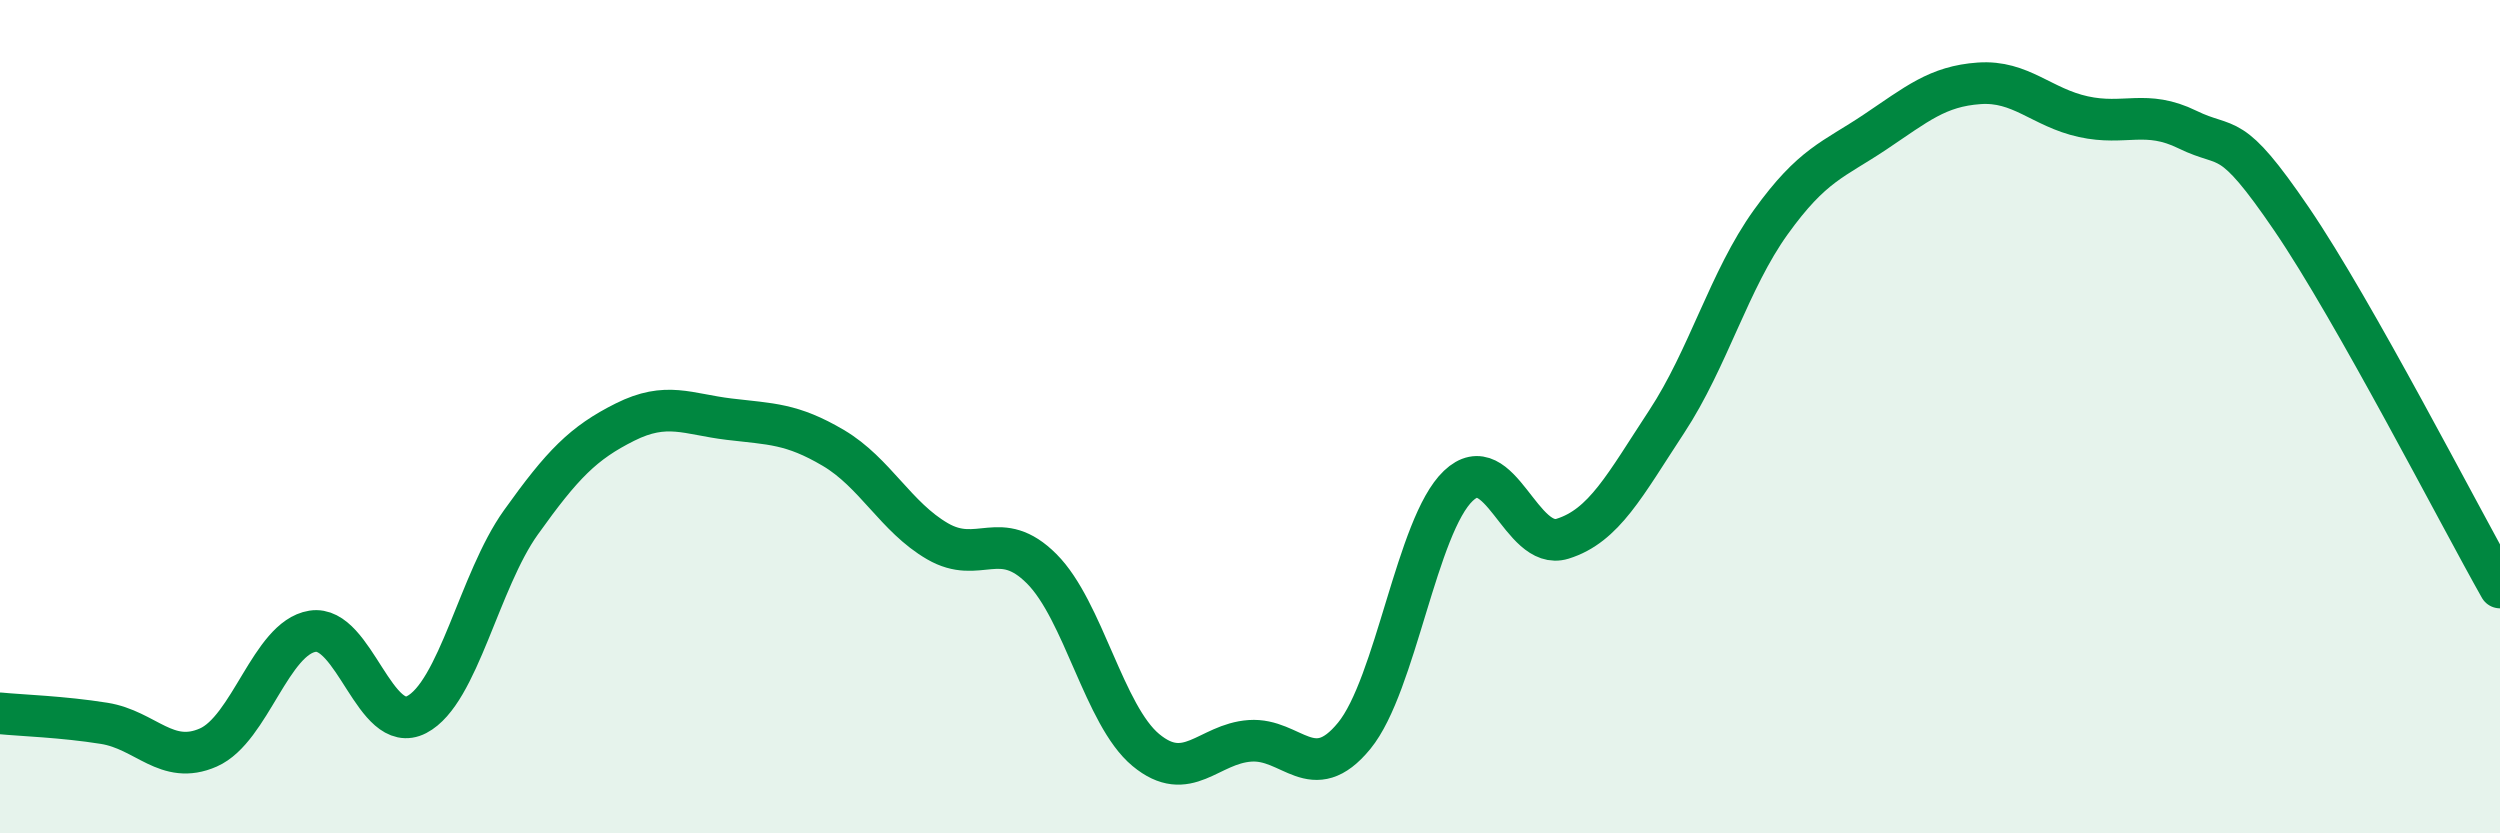
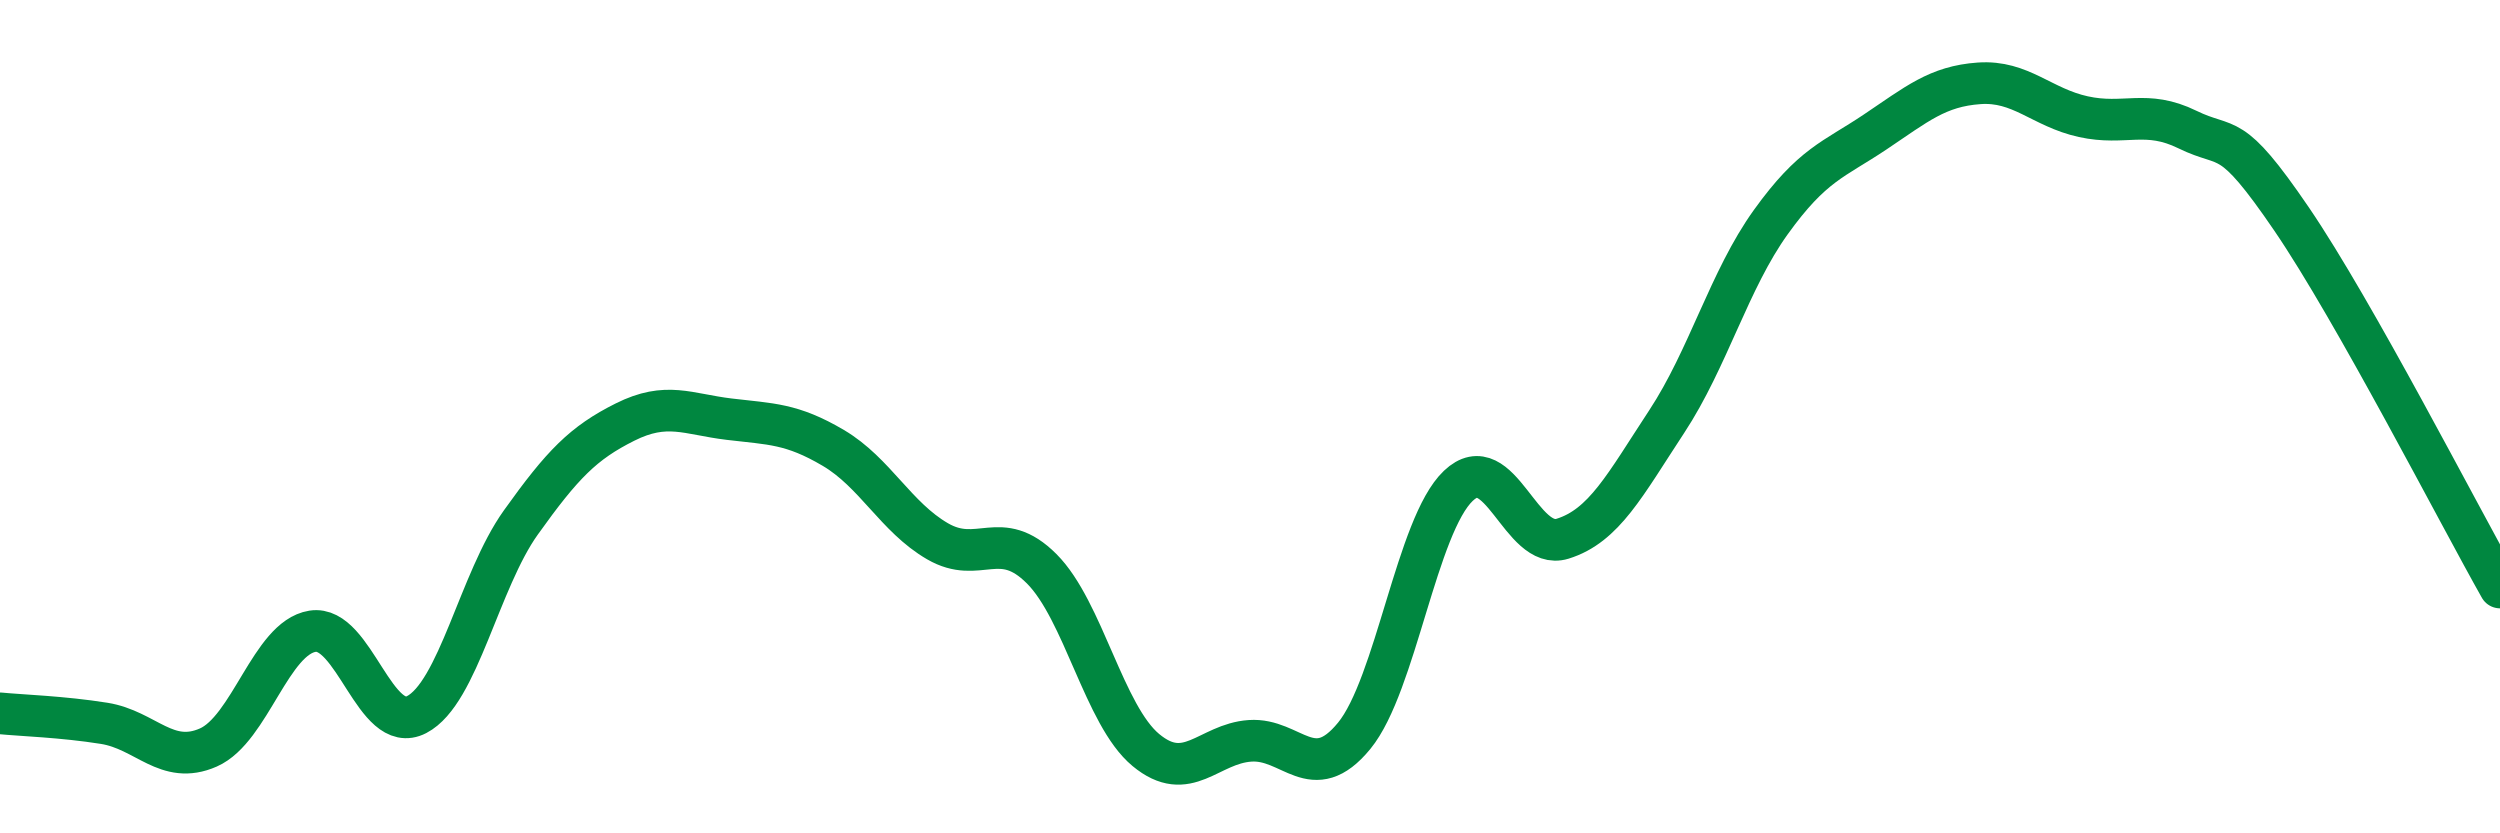
<svg xmlns="http://www.w3.org/2000/svg" width="60" height="20" viewBox="0 0 60 20">
-   <path d="M 0,17.12 C 0.5,17.17 1.5,17.2 2.5,17.36 C 3.5,17.52 4,18.38 5,17.94 C 6,17.5 6.5,15.31 7.5,15.15 C 8.5,14.99 9,17.67 10,17.15 C 11,16.63 11.5,13.94 12.5,12.54 C 13.5,11.14 14,10.63 15,10.13 C 16,9.63 16.5,9.94 17.5,10.06 C 18.5,10.18 19,10.16 20,10.75 C 21,11.34 21.5,12.41 22.5,12.99 C 23.5,13.57 24,12.65 25,13.65 C 26,14.65 26.5,17.17 27.5,18 C 28.5,18.83 29,17.85 30,17.78 C 31,17.71 31.5,18.88 32.5,17.66 C 33.5,16.44 34,12.61 35,11.66 C 36,10.71 36.5,13.24 37.5,12.93 C 38.5,12.62 39,11.64 40,10.12 C 41,8.6 41.5,6.72 42.5,5.33 C 43.5,3.94 44,3.84 45,3.17 C 46,2.5 46.5,2.07 47.5,2 C 48.5,1.93 49,2.58 50,2.8 C 51,3.02 51.5,2.62 52.5,3.11 C 53.5,3.6 53.5,3.06 55,5.26 C 56.5,7.46 59,12.33 60,14.1L60 20L0 20Z" fill="#008740" opacity="0.1" stroke-linecap="round" stroke-linejoin="round" />
  <path d="M 0,17.12 C 0.5,17.17 1.5,17.2 2.5,17.36 C 3.5,17.52 4,18.38 5,17.94 C 6,17.5 6.5,15.31 7.5,15.15 C 8.5,14.99 9,17.67 10,17.15 C 11,16.63 11.5,13.94 12.5,12.54 C 13.5,11.14 14,10.63 15,10.13 C 16,9.63 16.5,9.94 17.5,10.06 C 18.5,10.18 19,10.16 20,10.75 C 21,11.34 21.5,12.41 22.5,12.99 C 23.5,13.57 24,12.65 25,13.65 C 26,14.65 26.5,17.17 27.5,18 C 28.5,18.83 29,17.85 30,17.78 C 31,17.71 31.5,18.88 32.5,17.66 C 33.5,16.44 34,12.61 35,11.66 C 36,10.71 36.5,13.24 37.5,12.93 C 38.5,12.62 39,11.64 40,10.12 C 41,8.6 41.5,6.72 42.5,5.33 C 43.5,3.94 44,3.84 45,3.17 C 46,2.5 46.5,2.07 47.5,2 C 48.5,1.93 49,2.58 50,2.8 C 51,3.02 51.5,2.62 52.5,3.11 C 53.5,3.6 53.5,3.06 55,5.26 C 56.5,7.46 59,12.33 60,14.1" stroke="#008740" stroke-width="1" fill="none" stroke-linecap="round" stroke-linejoin="round" />
</svg>